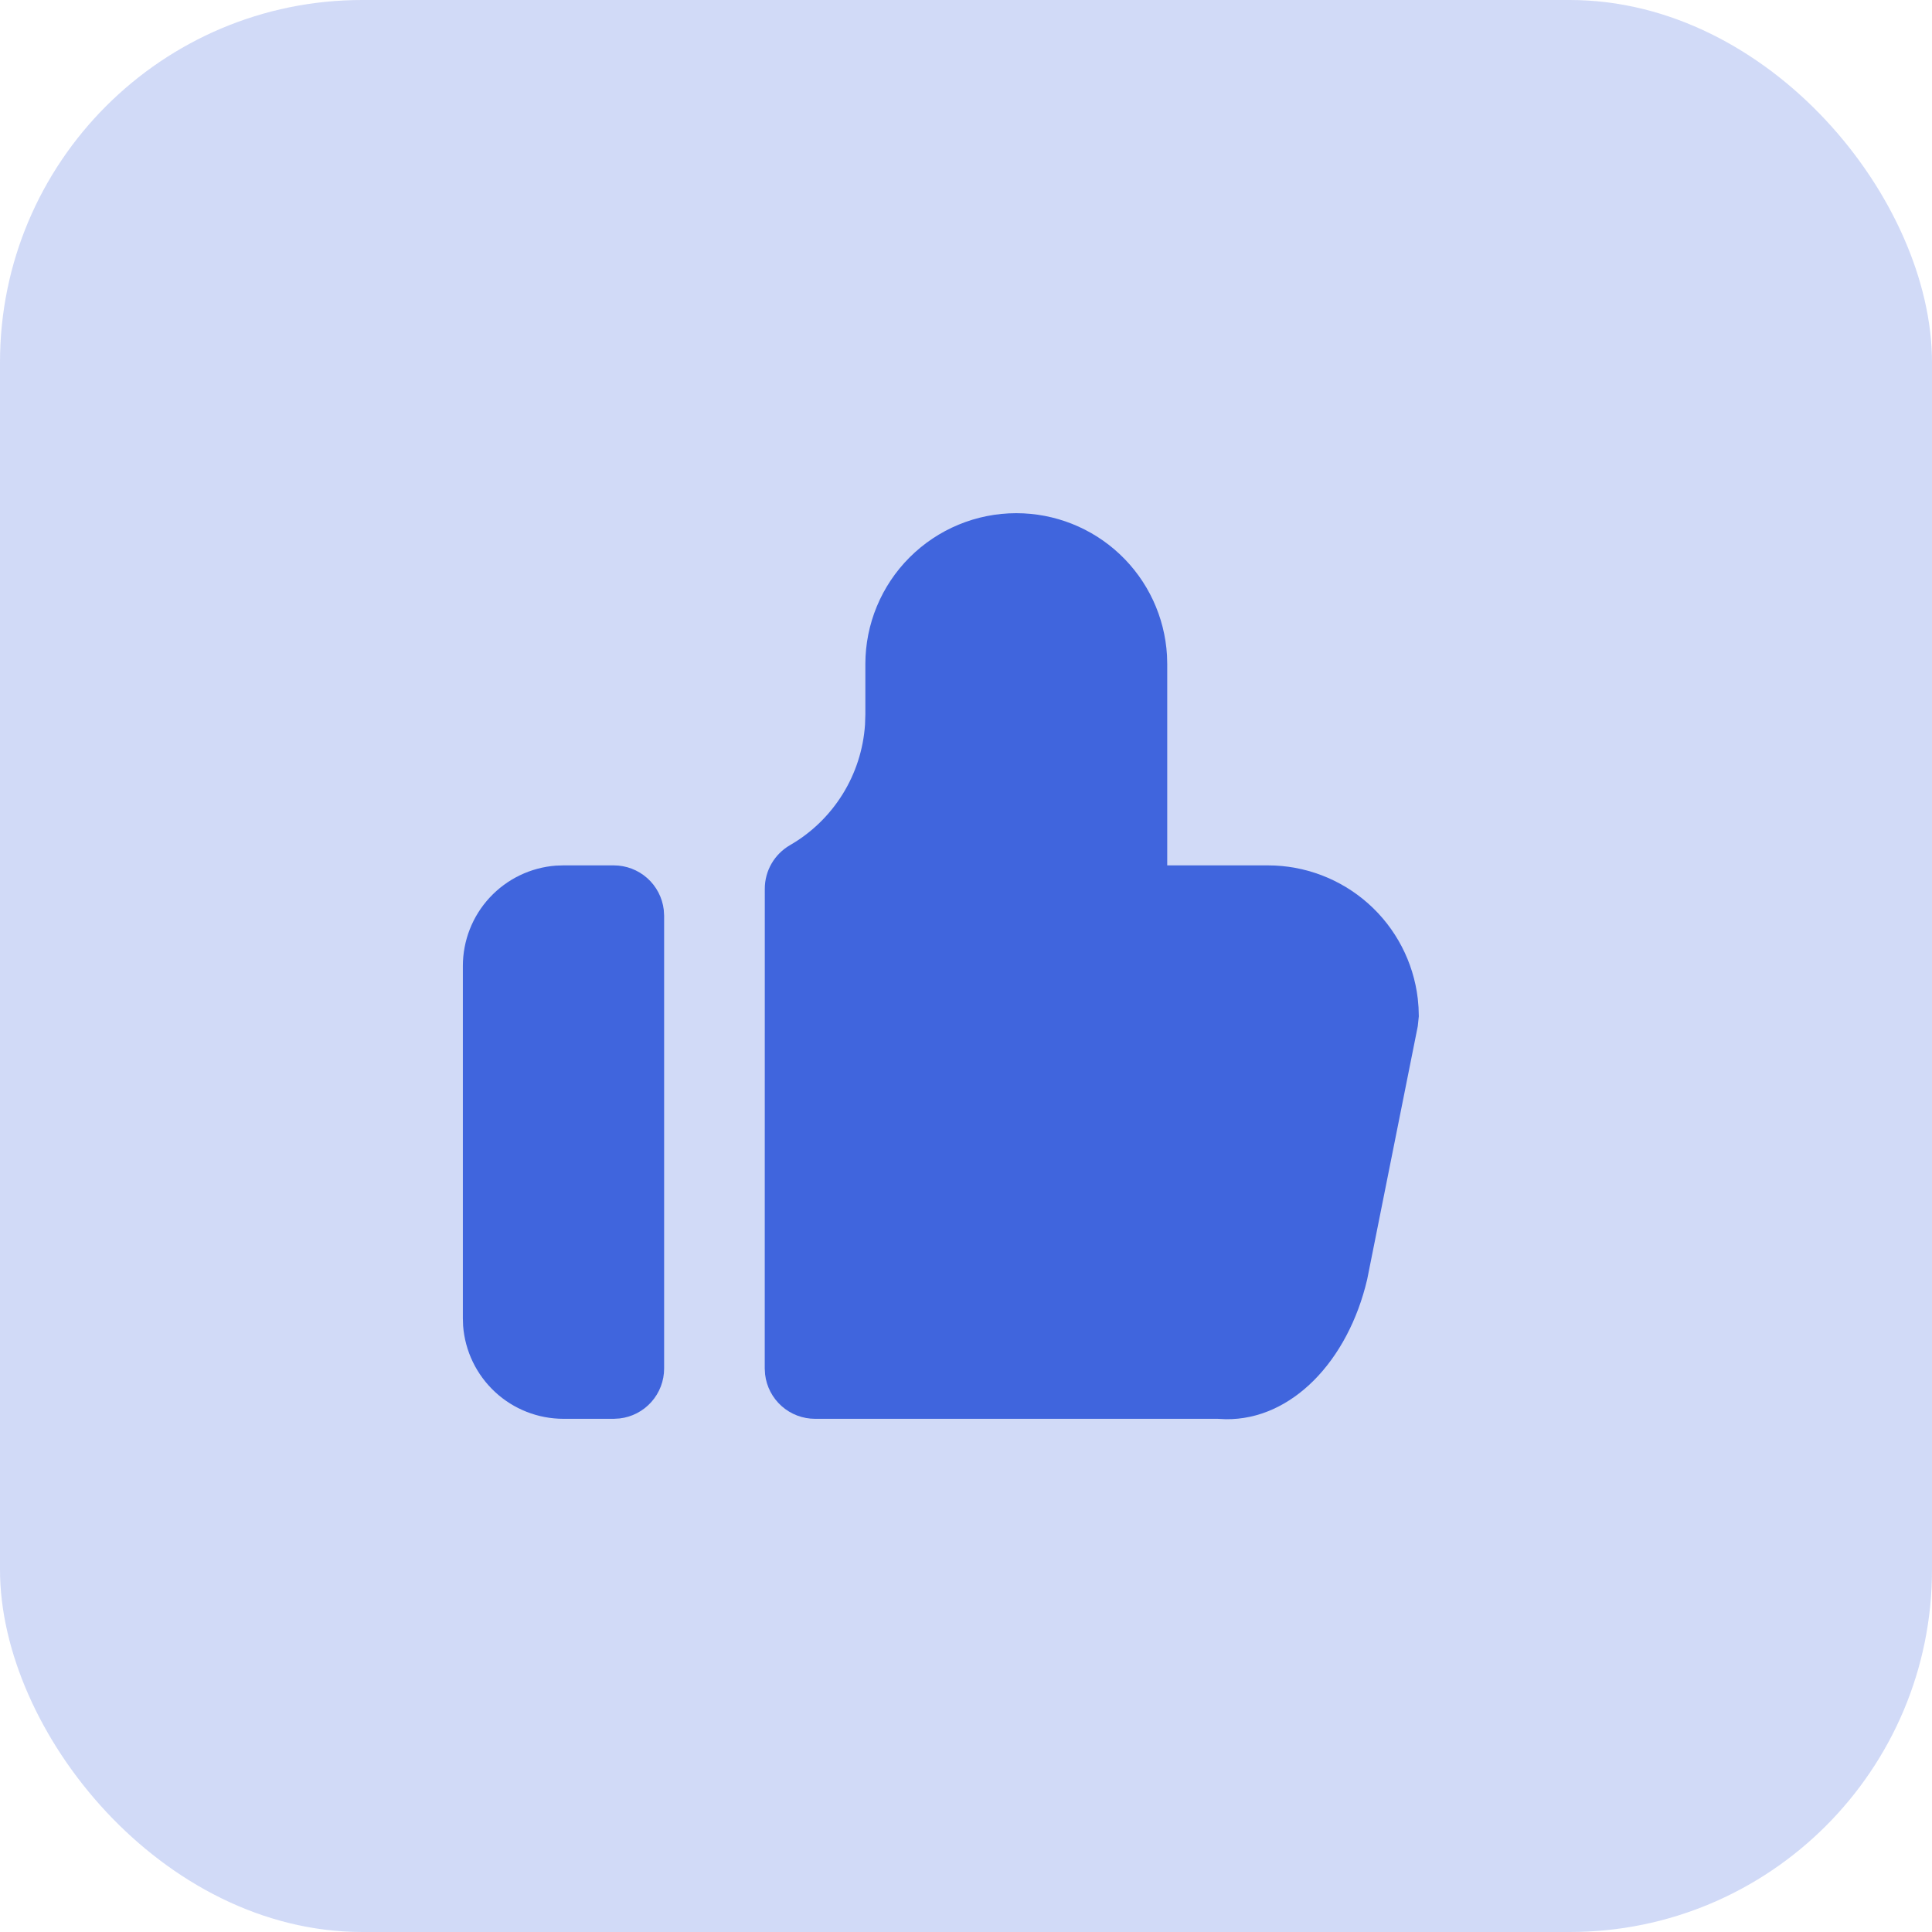
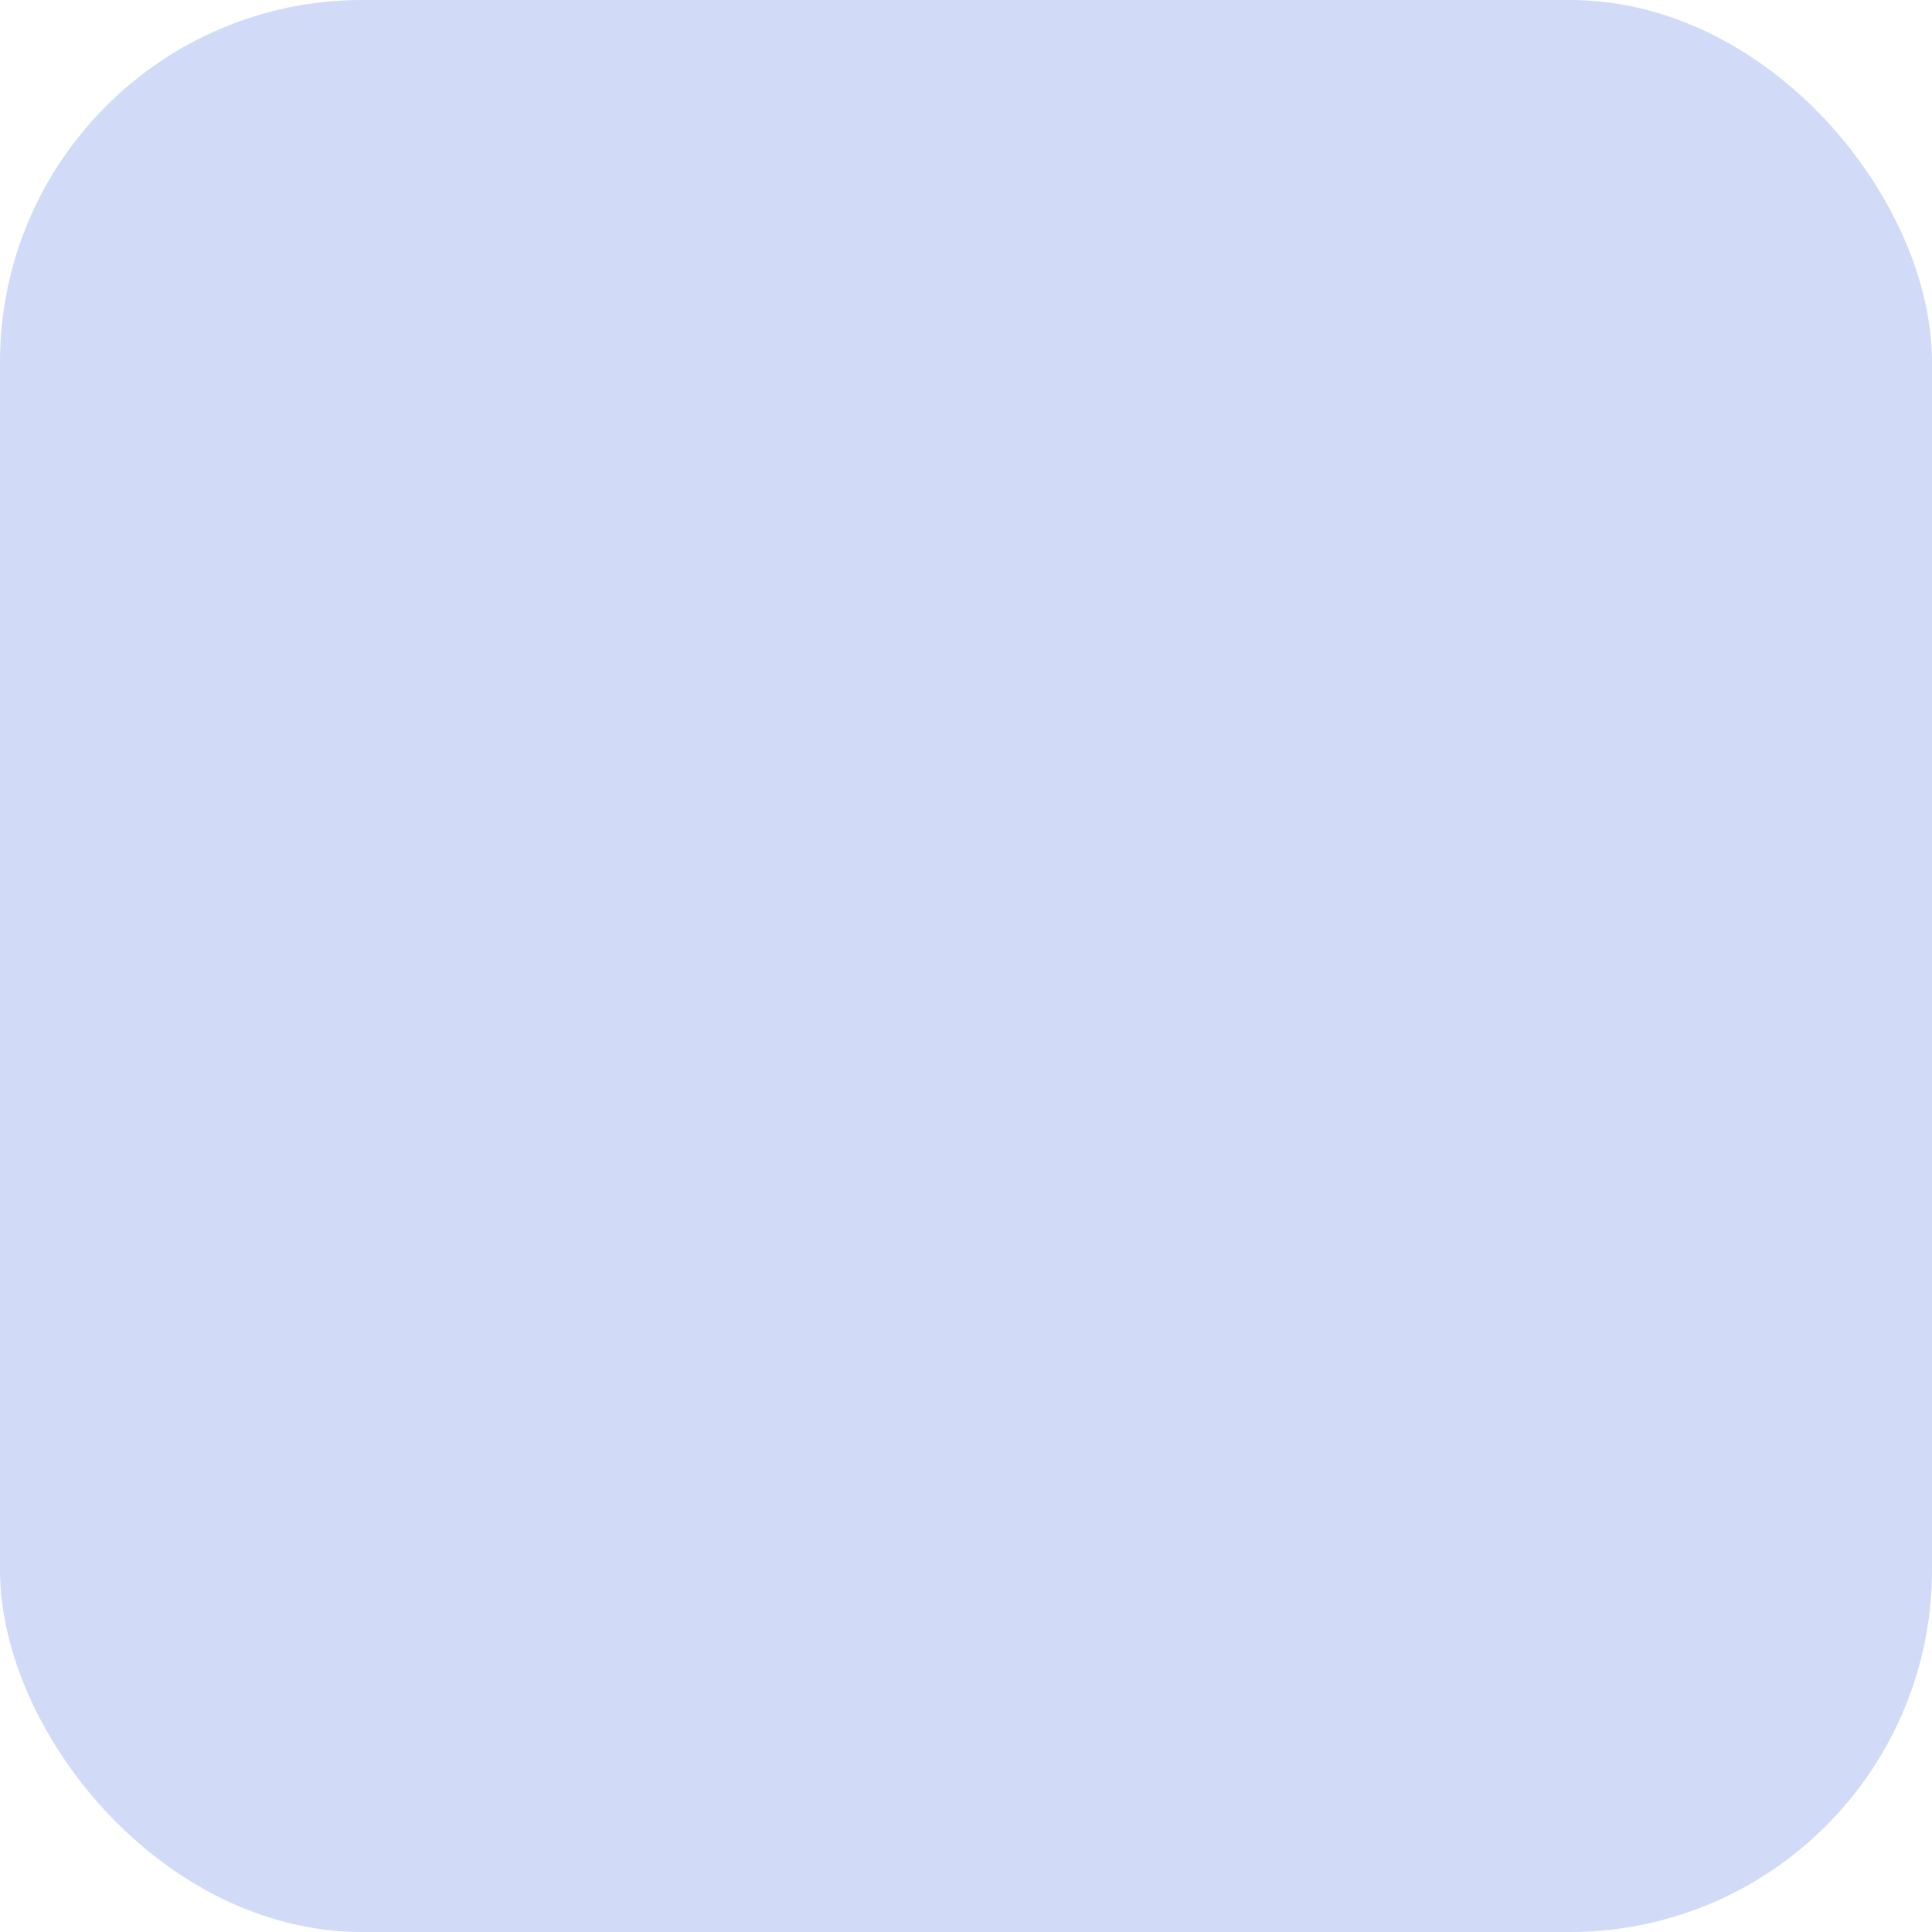
<svg xmlns="http://www.w3.org/2000/svg" width="64" height="64" viewBox="0 0 64 64" fill="none">
  <rect width="64" height="64" rx="12" fill="#4065DD" fill-opacity="0.24" />
  <g clip-path="url(#clip0_143_1582)">
    <path d="M33.666 17C34.942 17 36.169 17.487 37.097 18.362C38.025 19.237 38.583 20.433 38.658 21.707L38.666 22V28.667H42C43.225 28.666 44.407 29.116 45.323 29.93C46.239 30.744 46.823 31.866 46.966 33.083L46.991 33.373L47 33.667L46.966 33.993L45.29 42.38C44.655 45.09 42.786 47.04 40.606 47.013L40.333 47H27C26.591 47 26.197 46.85 25.892 46.579C25.587 46.307 25.392 45.934 25.345 45.528L25.333 45.333L25.335 29.44C25.335 29.148 25.412 28.861 25.558 28.608C25.705 28.355 25.915 28.145 26.168 27.998C26.879 27.588 27.477 27.009 27.911 26.312C28.345 25.615 28.6 24.822 28.655 24.003L28.666 23.667V22C28.666 20.674 29.193 19.402 30.131 18.465C31.069 17.527 32.34 17 33.666 17Z" fill="#4065DD" />
-     <path d="M20.333 28.667C20.741 28.667 21.135 28.817 21.44 29.088C21.745 29.359 21.94 29.733 21.988 30.138L22 30.333V45.333C22 45.742 21.85 46.136 21.578 46.441C21.307 46.746 20.933 46.941 20.528 46.988L20.333 47H18.666C17.825 47 17.015 46.683 16.399 46.111C15.782 45.539 15.404 44.755 15.341 43.917L15.333 43.667V32C15.333 31.159 15.65 30.349 16.222 29.733C16.794 29.116 17.578 28.738 18.416 28.675L18.666 28.667H20.333Z" fill="#4065DD" />
+     <path d="M20.333 28.667C20.741 28.667 21.135 28.817 21.44 29.088C21.745 29.359 21.94 29.733 21.988 30.138V45.333C22 45.742 21.85 46.136 21.578 46.441C21.307 46.746 20.933 46.941 20.528 46.988L20.333 47H18.666C17.825 47 17.015 46.683 16.399 46.111C15.782 45.539 15.404 44.755 15.341 43.917L15.333 43.667V32C15.333 31.159 15.65 30.349 16.222 29.733C16.794 29.116 17.578 28.738 18.416 28.675L18.666 28.667H20.333Z" fill="#4065DD" />
  </g>
  <defs>
    <clipPath id="clip0_143_1582">
-       <rect width="40" height="40" fill="white" transform="translate(12 12)" />
-     </clipPath>
+       </clipPath>
  </defs>
</svg>